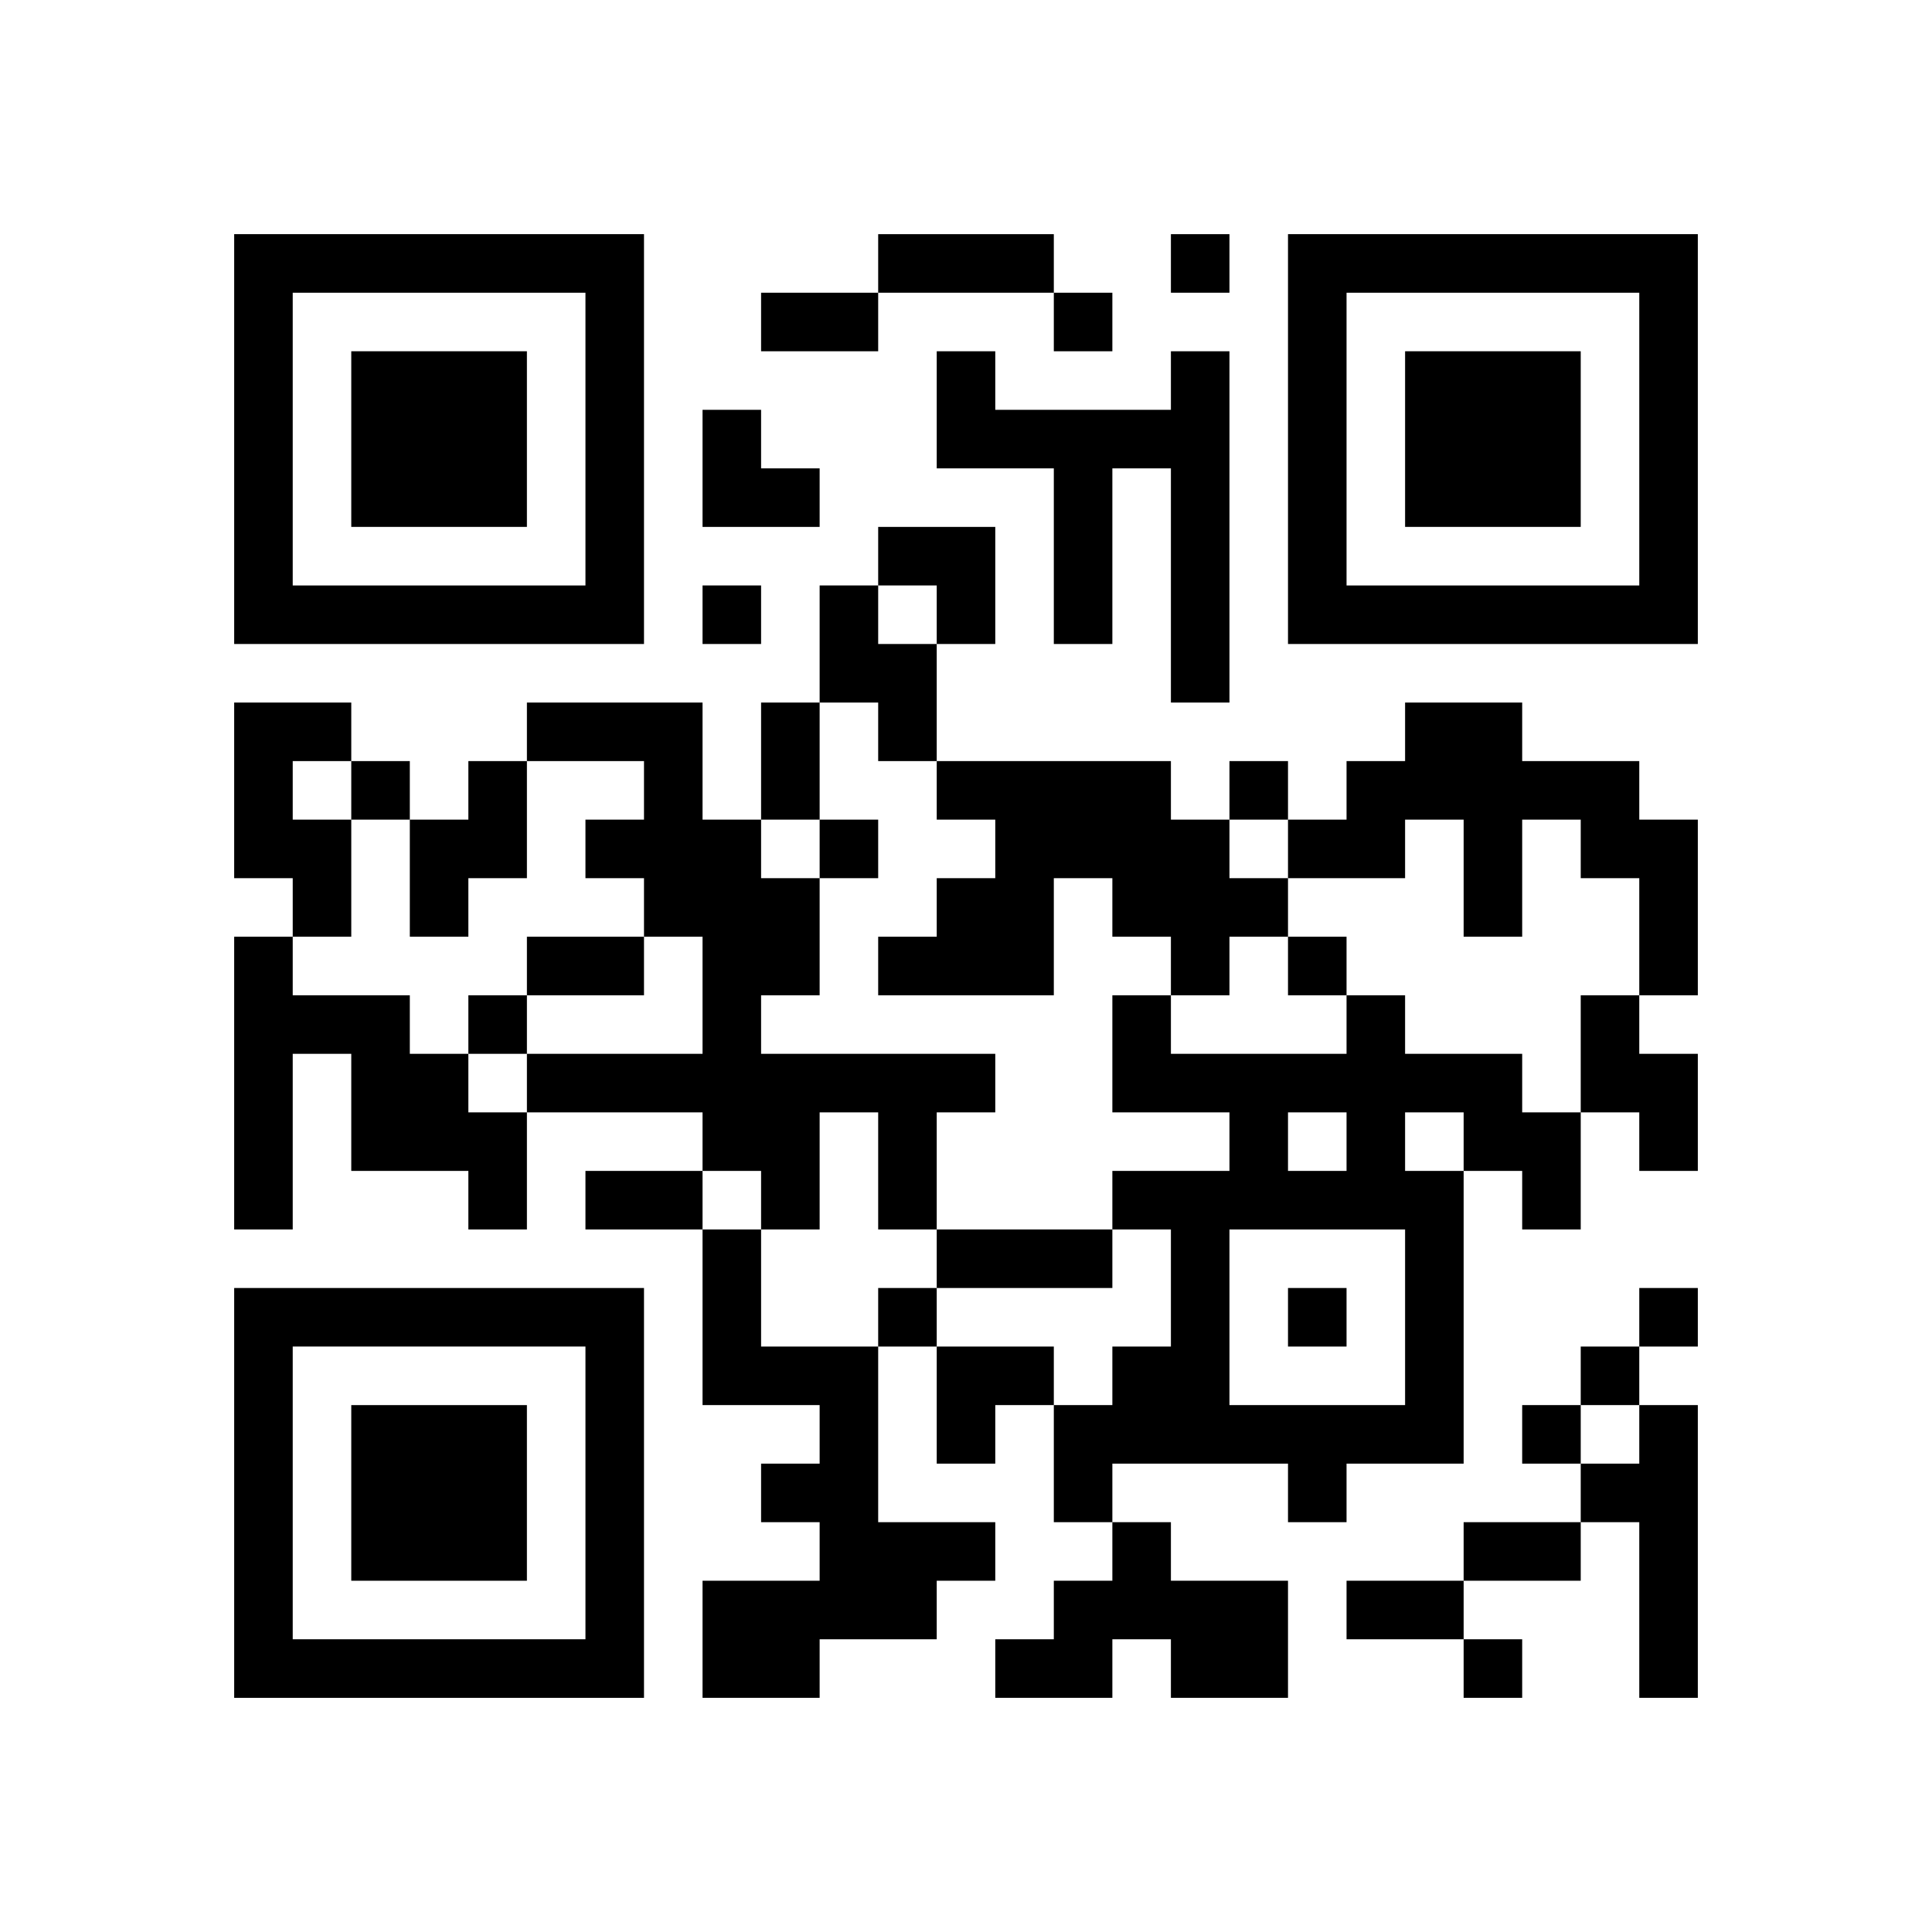
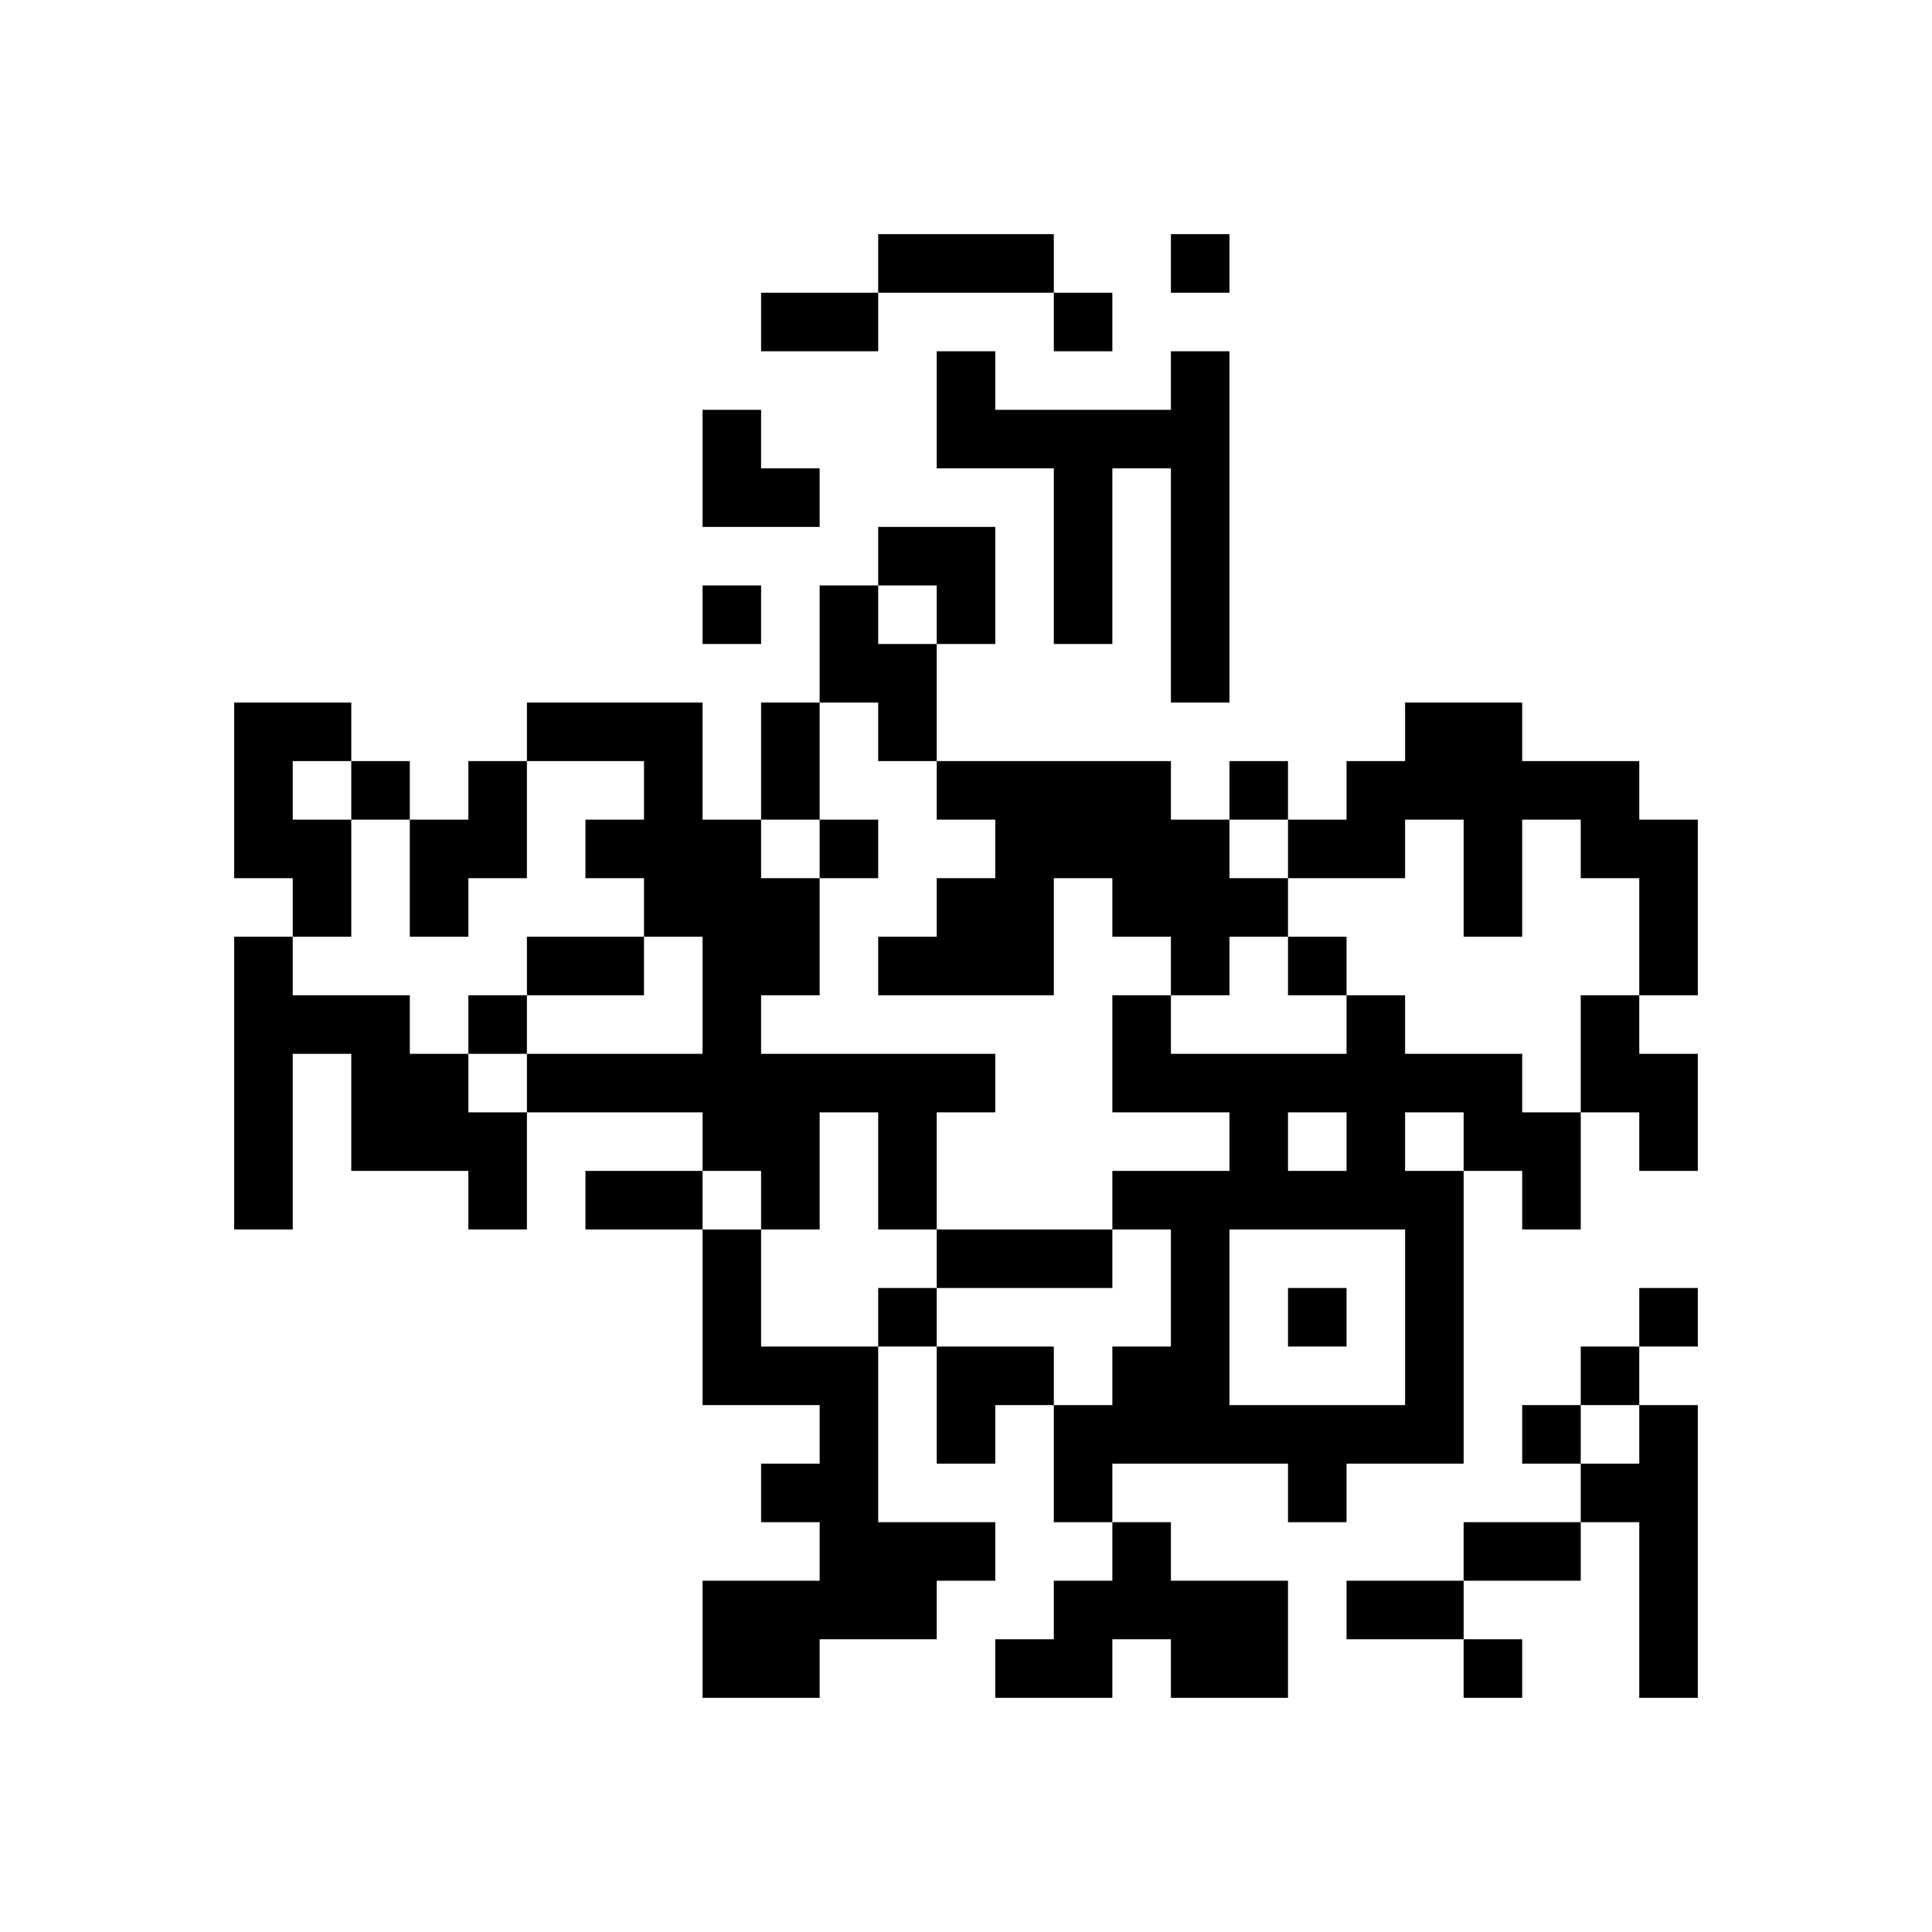
<svg xmlns="http://www.w3.org/2000/svg" xmlns:xlink="http://www.w3.org/1999/xlink" version="1.1" baseProfile="full" viewBox="-4 -4 33 33" width="132" height="132" id="qrcode-2cdec12cded479f9264db632b587a48e">
  <symbol id="tracker">
-     <path d="m 0 7 0 7 7 0 0 -7 -7 0 z m 1 1 5 0 0 5 -5 0 0 -5 z m 1 1 0 3 3 0 0 -3 -3 0 z" style="fill:#000000;stroke:none" />
-   </symbol>
+     </symbol>
  <use x="0" y="-7" xlink:href="#tracker" />
  <use x="0" y="11" xlink:href="#tracker" />
  <use x="18" y="-7" xlink:href="#tracker" />
  <path d="M16,2 h1v6h-1v-4h-1v3h-1v-3h-2v-2h1v1h3v-1 M10,6 h1v1h1v2h-1v-1h-1v-2 M0,8 h2v1h-1v1h1v2h-1v-1h-1v-3 M5,8 h3v2h1v1h1v2h-1v1h4v1h-1v2h-1v-2h-1v2h-1v-1h-1v-1h-3v-1h3v-2h-1v-1h-1v-1h1v-1h-2v-1 M20,8 h2v1h2v1h1v3h-1v-2h-1v-1h-1v2h-1v-2h-1v1h-2v-1h1v-1h1v-1 M4,9 h1v2h-1v1h-1v-2h1v-1 M12,9 h4v1h1v1h1v1h-1v1h-1v-1h-1v-1h-1v2h-3v-1h1v-1h1v-1h-1v-1 M0,12 h1v1h2v1h1v1h1v2h-1v-1h-2v-2h-1v3h-1v-5 M19,13 h1v1h2v1h1v2h-1v-1h-1v5h-2v1h-1v-1h-3v1h-1v-2h1v-1h1v-2h-1v-1h2v-1h-2v-2h1v1h3v-1 M18,15 v1h1v-1h-1 M20,15 v1h1v-1h-1 M17,17 v3h3v-3h-3 M23,13 h1v1h1v2h-1v-1h-1v-2 M8,17 h1v2h2v3h2v1h-1v1h-2v1h-2v-2h2v-1h-1v-1h1v-1h-2v-3 M24,20 h1v5h-1v-3h-1v-1h1v-1 M15,22 h1v1h2v2h-2v-1h-1v1h-2v-1h1v-1h1v-1 M16,0 v1h1v-1h-1 M14,1 v1h1v-1h-1 M8,6 v1h1v-1h-1 M2,9 v1h1v-1h-1 M17,9 v1h1v-1h-1 M10,10 v1h1v-1h-1 M18,12 v1h1v-1h-1 M4,13 v1h1v-1h-1 M11,18 v1h1v-1h-1 M18,18 v1h1v-1h-1 M24,18 v1h1v-1h-1 M23,19 v1h1v-1h-1 M22,20 v1h1v-1h-1 M21,24 v1h1v-1h-1 M11,0 h3v1h-3v-1 M9,1 h2v1h-2v-1 M9,8 h1v2h-1v-2 M5,12 h2v1h-2v-1 M6,16 h2v1h-2v-1 M12,17 h3v1h-3v-1 M21,22 h2v1h-2v-1 M19,23 h2v1h-2v-1 M8,3 h1v1h1v1h-2z M11,5 h2v2h-1v-1h-1z M12,19 h2v1h-1v1h-1z" style="fill:#000000;stroke:none" />
</svg>